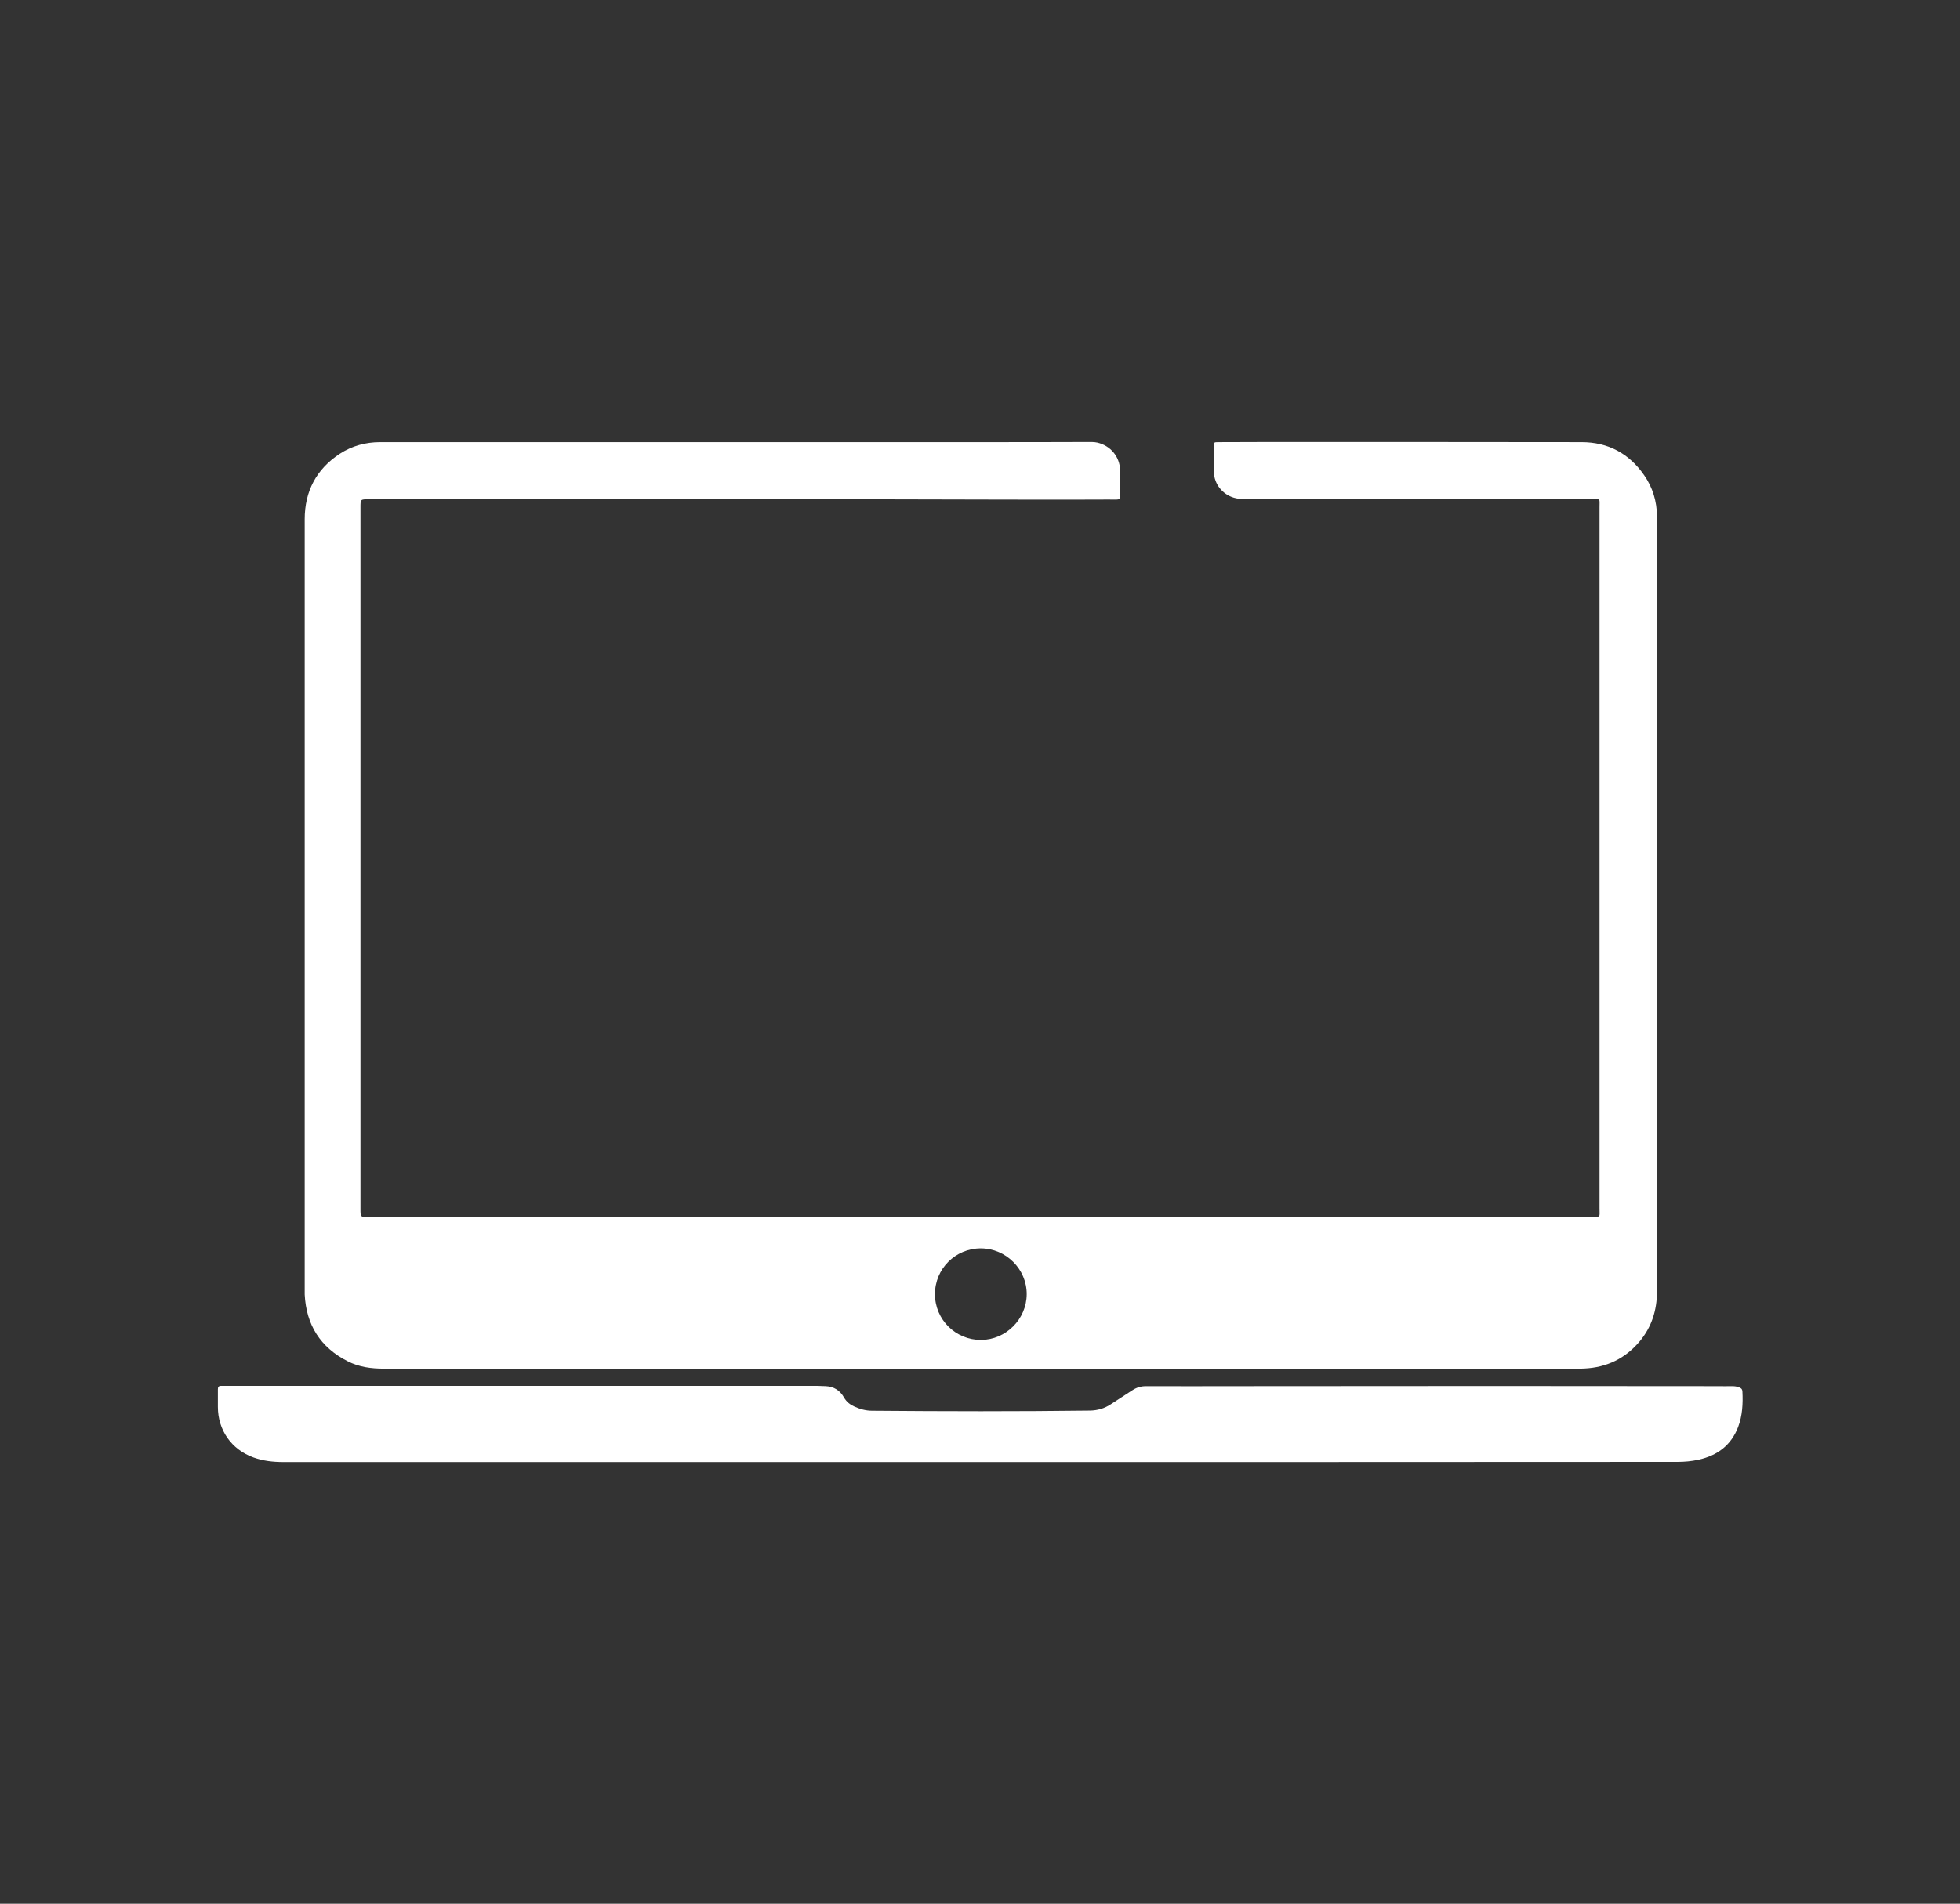
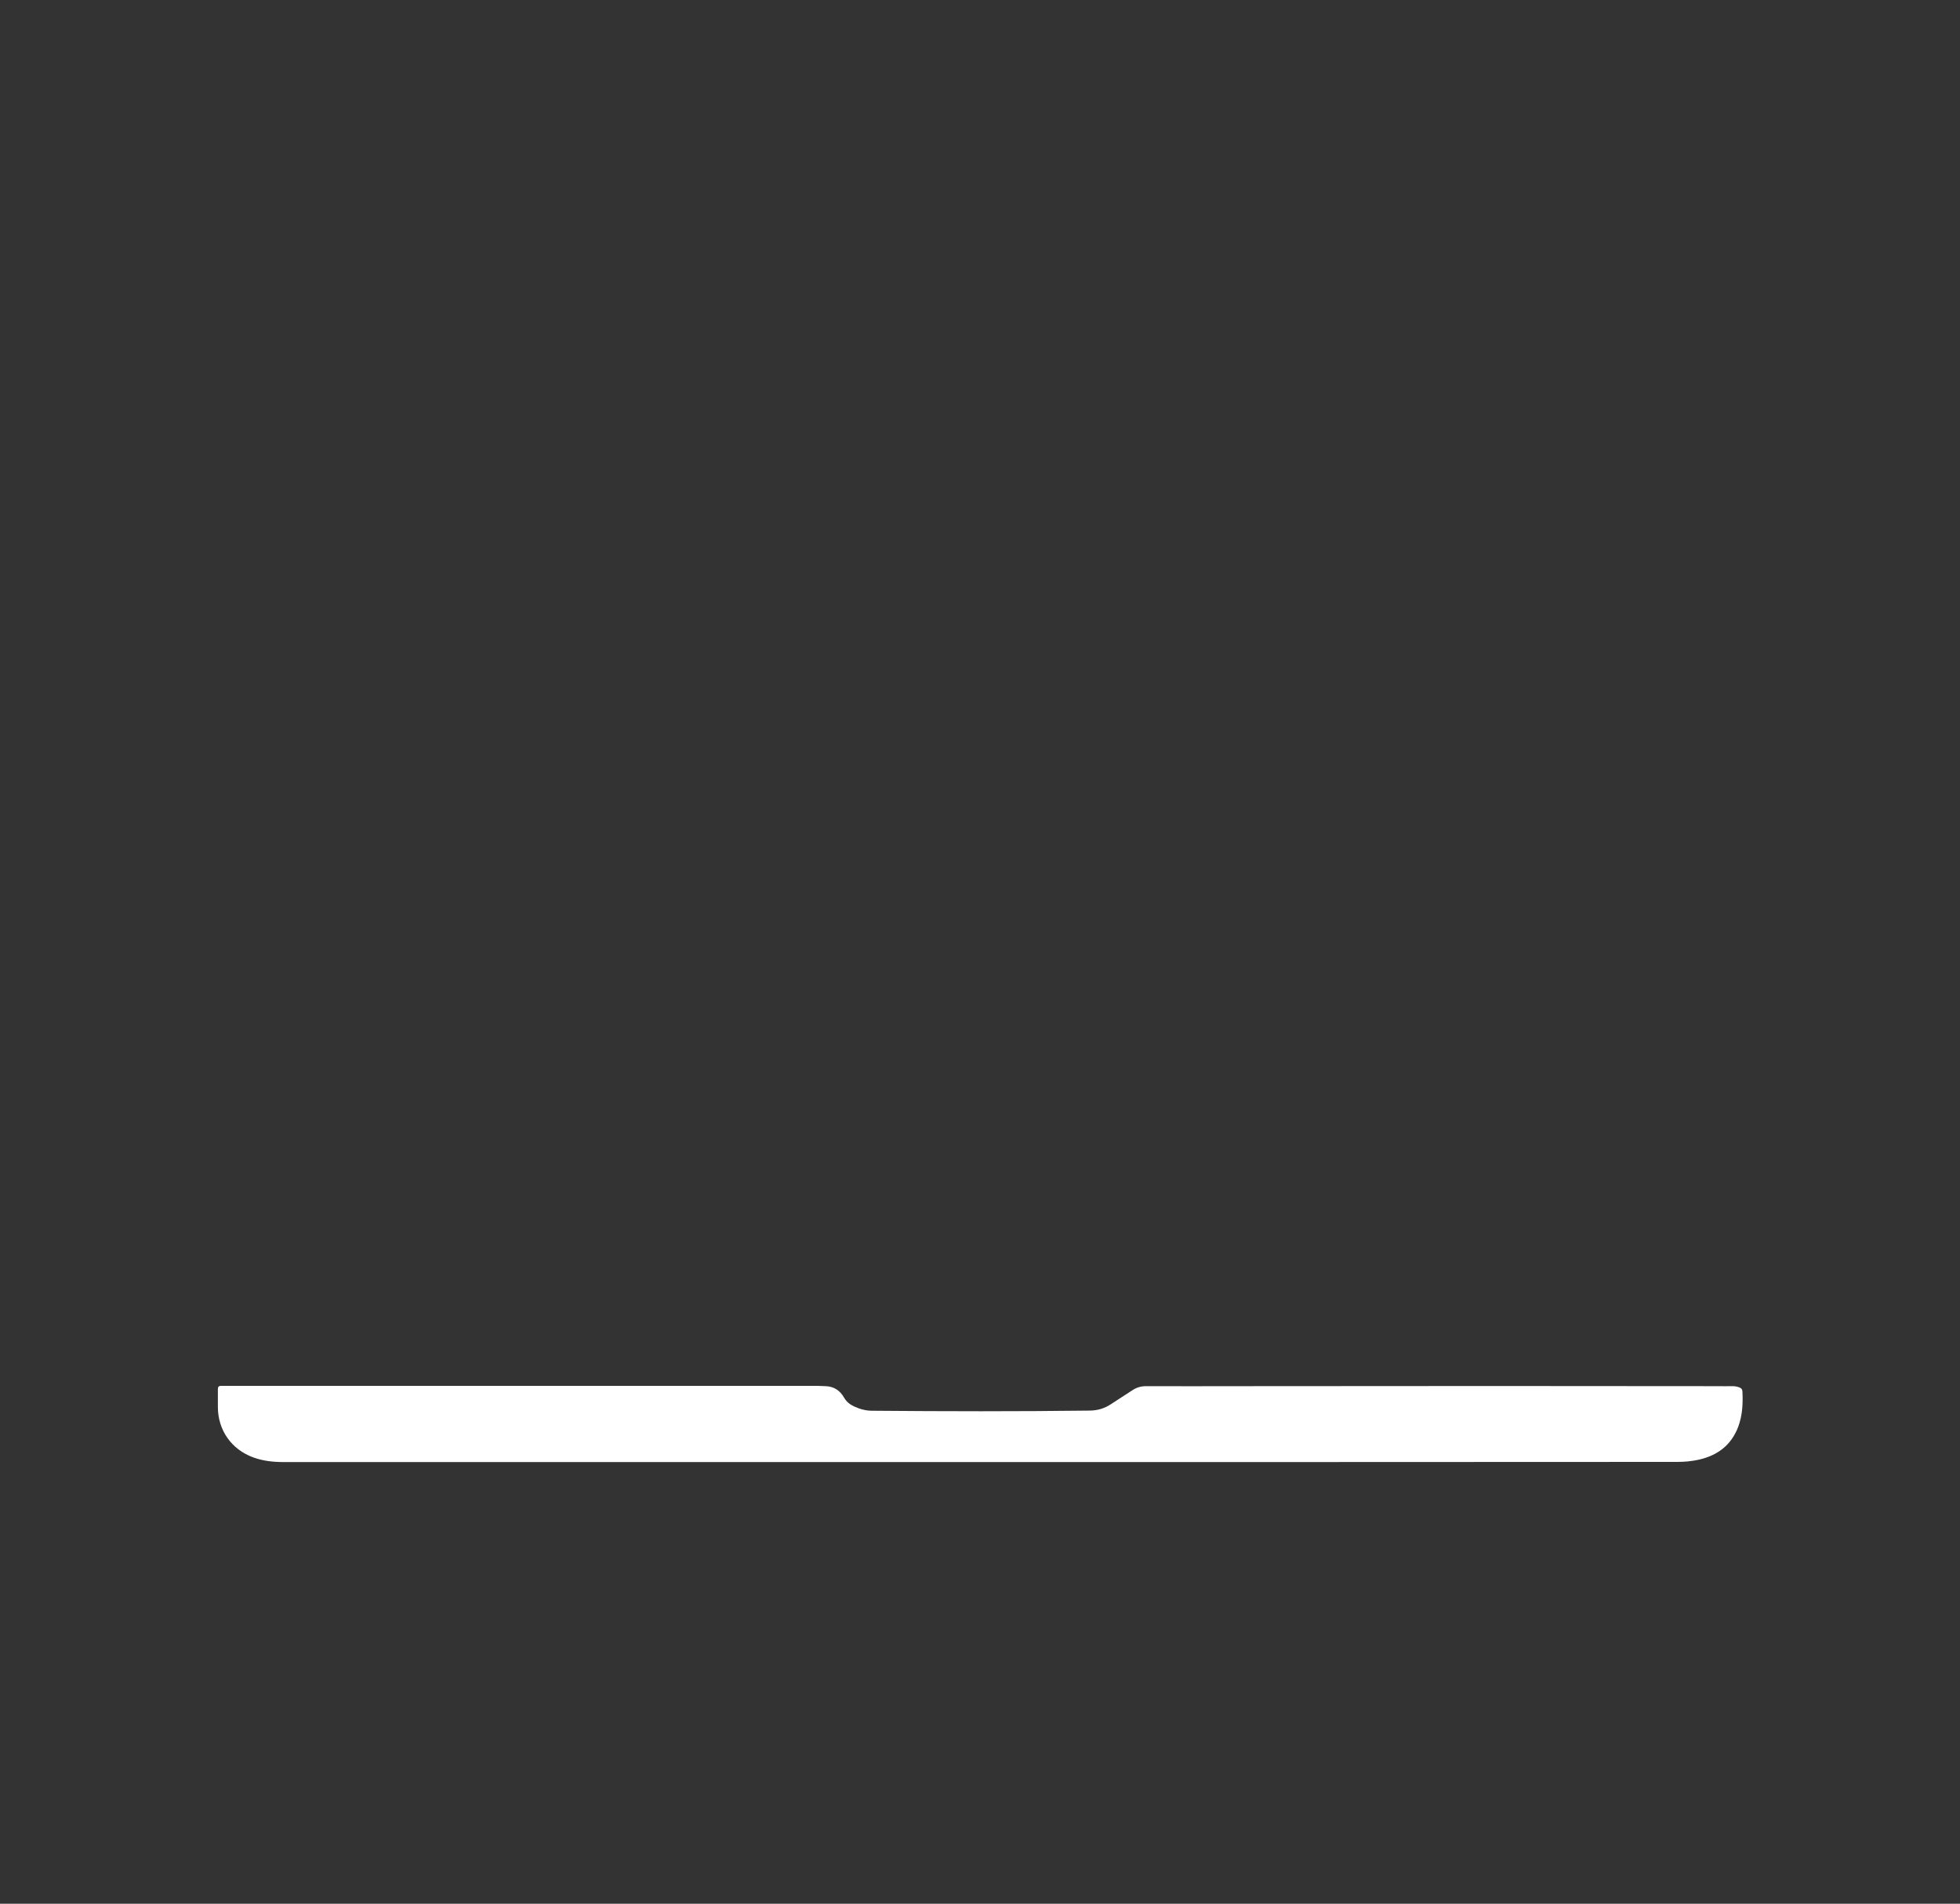
<svg xmlns="http://www.w3.org/2000/svg" version="1.1" id="Layer_1" x="0px" y="0px" viewBox="0 0 1275.6 1239.2" style="enable-background:new 0 0 1275.6 1239.2;" xml:space="preserve">
  <rect x="0" y="0" width="1275.6" height="1239.2" fill="#333333" stroke="none" />
  <style type="text/css">
	.st0{fill:#FFFFFF;}
</style>
  <g>
-     <path class="st0" d="M638.1,792c132.5,0,265,0,397.5,0c6.4,0,5.4,0.7,5.4-5.5c0-152.1,0-304.3,0-456.4c0-5.9,0.9-5.2-5.3-5.2   c-63.5,0-126.9,0-190.4,0c-11.5,0-23.1,0-34.7,0c-2.5,0-5.1-0.2-7.5-0.9c-7.5-2.2-12.8-8.8-13.1-16.7c-0.2-5.4-0.1-10.9-0.1-16.3   c0-3.2,0.1-3.2,3.3-3.2c11,0,22-0.1,33-0.1c67.7,0,135.4,0,203.1,0.1c17.3,0,31,7.4,40.8,21.6c5.5,7.9,8.2,16.9,8.3,26.6   c0,1.2,0,2.4,0,3.6c0,167,0,334,0,501c0,12.3-3.5,23.3-11.4,32.7c-9.3,11-21.3,16.8-35.7,17.5c-1.5,0.1-2.9,0.1-4.4,0.1   c-259,0-518,0-777,0c-8.2,0-16.2-1-23.6-4.8c-17.8-9-27-23.7-28-43.5c0-0.7,0-1.3,0-2c0-167.5,0-335.1,0-502.6   c0-18.2,7.6-32.6,22.8-42.6c8-5.2,16.9-7.6,26.4-7.6c36,0,71.9,0,107.9,0c94.8,0,189.6,0,284.4,0c22.6,0,45.1,0,67.7-0.1   c2.2,0,4.5-0.1,6.7,0.4c8.5,2,14.5,9,14.8,17.9c0.2,5.6,0,11.1,0.1,16.7c0,2-0.8,2.5-2.6,2.5c-4.1-0.1-8.2,0-12.3,0   c-20,0-40.1,0.1-60.1,0c-138.1-0.5-276.1-0.1-414.2-0.2c-5.3,0-5.3,0-5.3,5.2c0,152.3,0,304.5,0,456.8c0,5.2,0,5.2,5.3,5.2   C372.9,792,505.5,792,638.1,792z M608.5,842.5c0,16.5,13.5,29.8,30,29.7c16.2-0.1,29.6-13.5,29.7-29.7   c0.1-16.4-13.5-29.9-29.9-29.9C621.8,812.6,608.4,825.9,608.5,842.5z" />
    <path class="st0" d="M637.7,951.7c-151.1,0-302.1,0-453.2,0c-6.7,0-13.2-0.7-19.6-3c-14.3-5.2-23.1-17.8-23.1-32.9   c0-3.8,0-7.7,0-11.5c0-1.5,0.5-2.2,2.1-2.2c0.9,0,1.9,0,2.8,0c128.4,0,256.7,0,385.1,0c1.8,0,3.7,0.2,5.6,0.2   c5.3,0.2,9.3,2.8,11.9,7.4c1.6,2.8,3.9,4.6,6.8,5.9c3.7,1.7,7.5,2.7,11.5,2.7c47.2,0.4,94.5,0.5,141.8-0.1c5-0.1,9.4-1.4,13.5-4.1   c4.6-3.1,9.4-6,14-9.1c2.7-1.8,5.6-2.7,8.9-2.7c19.9,0.1,39.8,0,59.7,0c55.5,0,111-0.1,166.5-0.1c48.6,0,97.2,0.1,145.8,0.1   c3.2,0,6.4,0.1,9.6,0c1.5,0,2.9,0.2,4.3,0.7c1.4,0.5,2.2,1.1,2.3,2.8c0.4,7.9,0,15.7-2.8,23.1c-4.6,12-13.6,18.6-25.8,21.3   c-4.6,1-9.2,1.4-13.8,1.4C940,951.7,788.8,951.7,637.7,951.7z" />
  </g>
</svg>